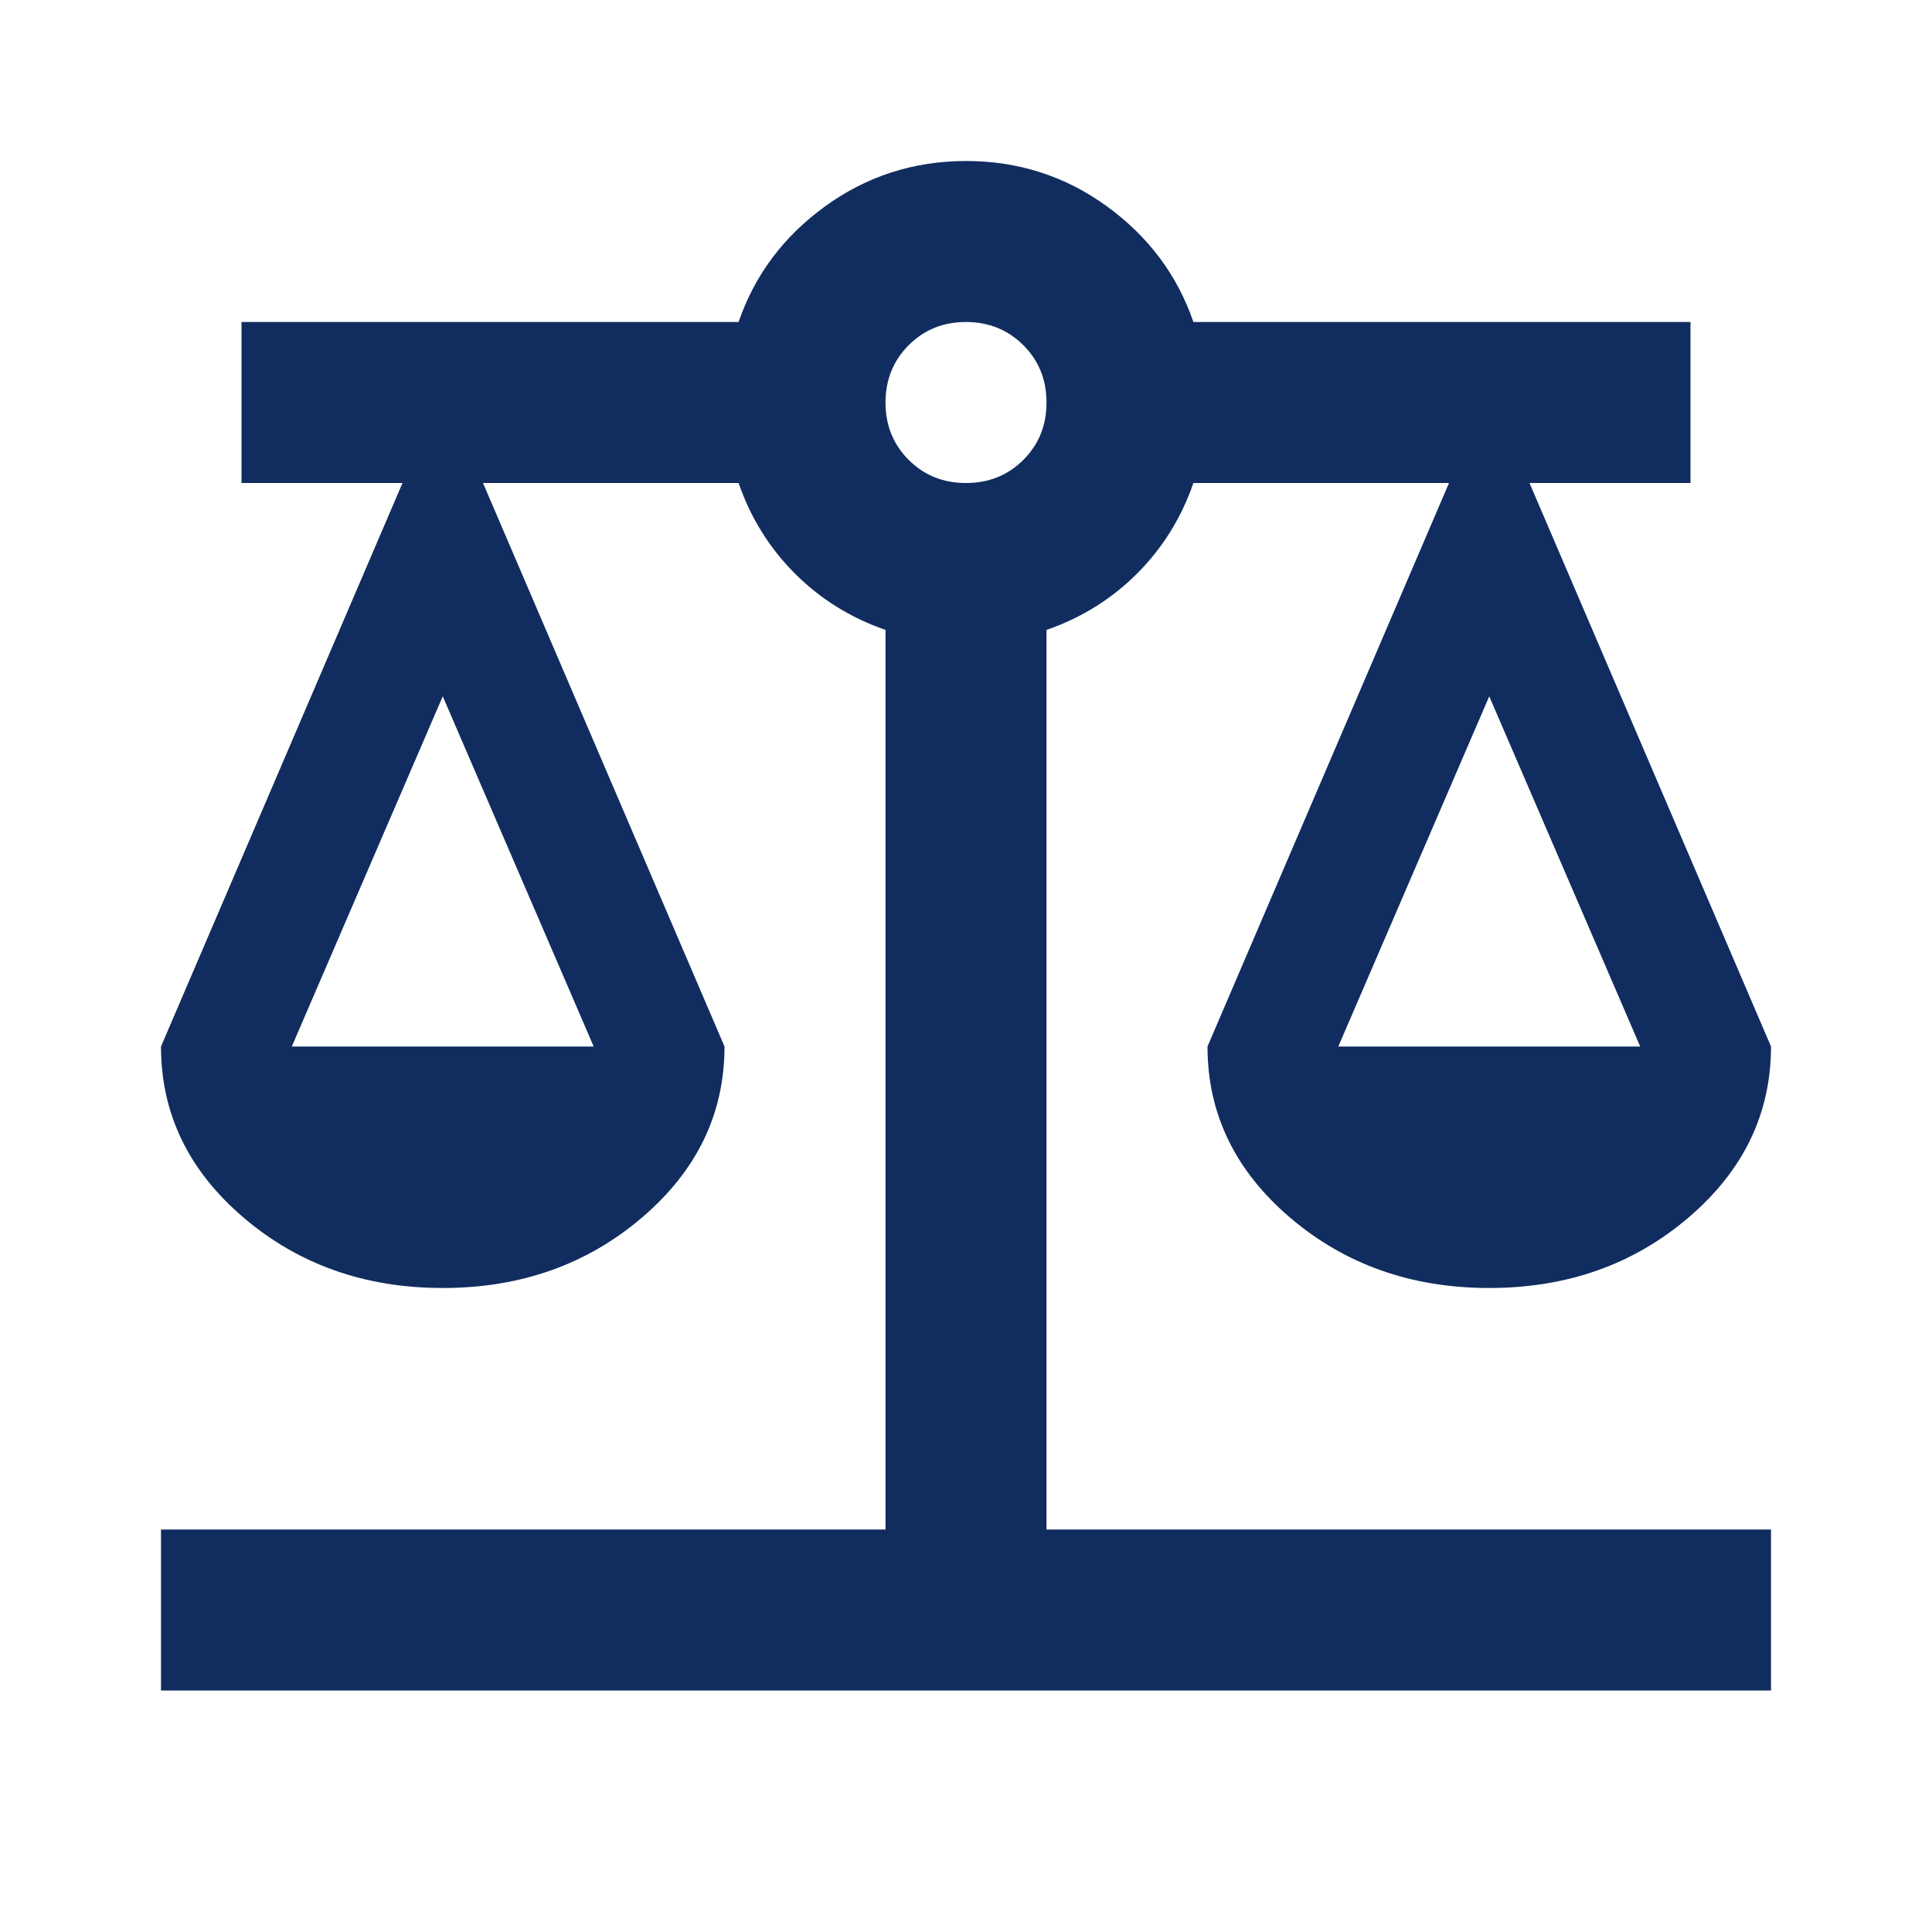
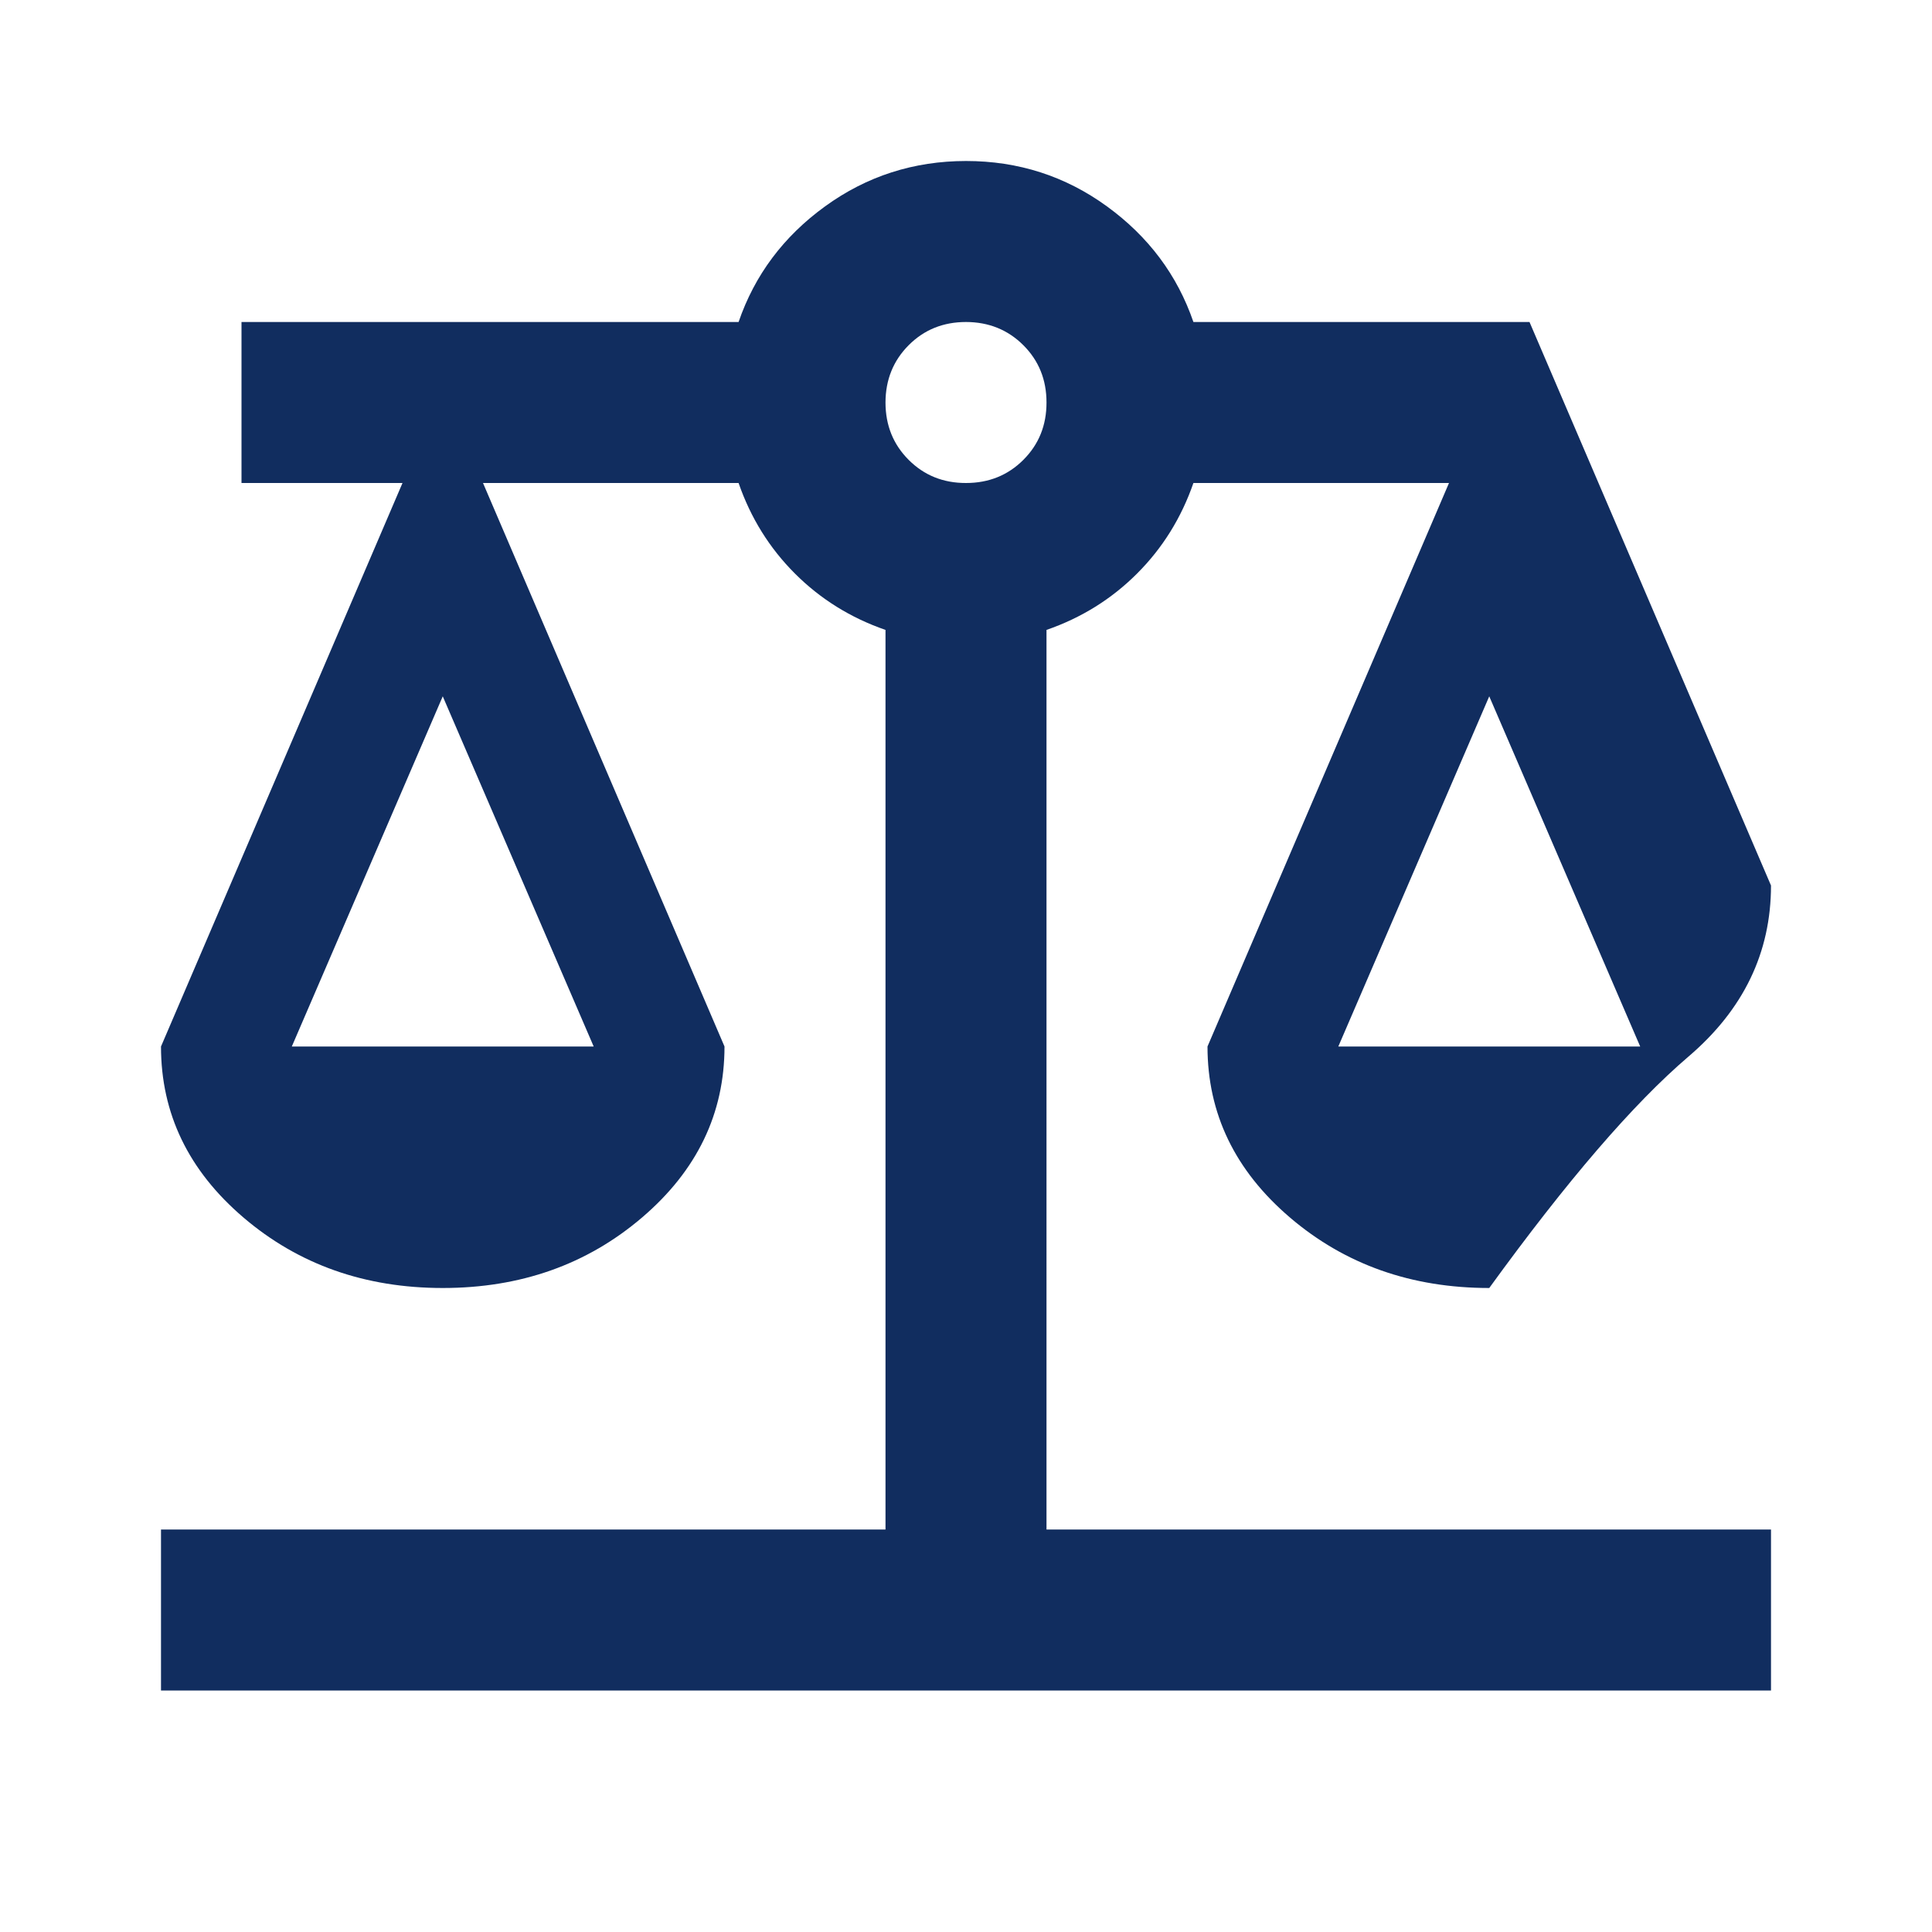
<svg xmlns="http://www.w3.org/2000/svg" width="1em" height="1em" viewBox="0 0 24 24">
-   <path fill="#112d5f" d="M2 21v-2h9V7.825q-.65-.225-1.125-.7T9.175 6H6l3 7q0 1.25-1.025 2.125T5.5 16q-1.45 0-2.475-.875T2 13l3-7H3V4h6.175q.3-.875 1.075-1.437T12 2q.975 0 1.75.563T14.825 4H21v2h-2l3 7q0 1.25-1.025 2.125T18.5 16q-1.45 0-2.475-.875T15 13l3-7h-3.175q-.225.65-.7 1.125t-1.125.7V19h9v2zm14.625-8h3.75L18.5 8.65zm-13 0h3.75L5.5 8.65zM12 6q.425 0 .713-.288T13 5q0-.425-.288-.712T12 4q-.425 0-.712.288T11 5q0 .425.288.713T12 6" />
+   <path fill="#112d5f" d="M2 21v-2h9V7.825q-.65-.225-1.125-.7T9.175 6H6l3 7q0 1.25-1.025 2.125T5.5 16q-1.45 0-2.475-.875T2 13l3-7H3V4h6.175q.3-.875 1.075-1.437T12 2q.975 0 1.75.563T14.825 4H21h-2l3 7q0 1.25-1.025 2.125T18.5 16q-1.45 0-2.475-.875T15 13l3-7h-3.175q-.225.65-.7 1.125t-1.125.7V19h9v2zm14.625-8h3.75L18.5 8.65zm-13 0h3.75L5.5 8.65zM12 6q.425 0 .713-.288T13 5q0-.425-.288-.712T12 4q-.425 0-.712.288T11 5q0 .425.288.713T12 6" />
</svg>